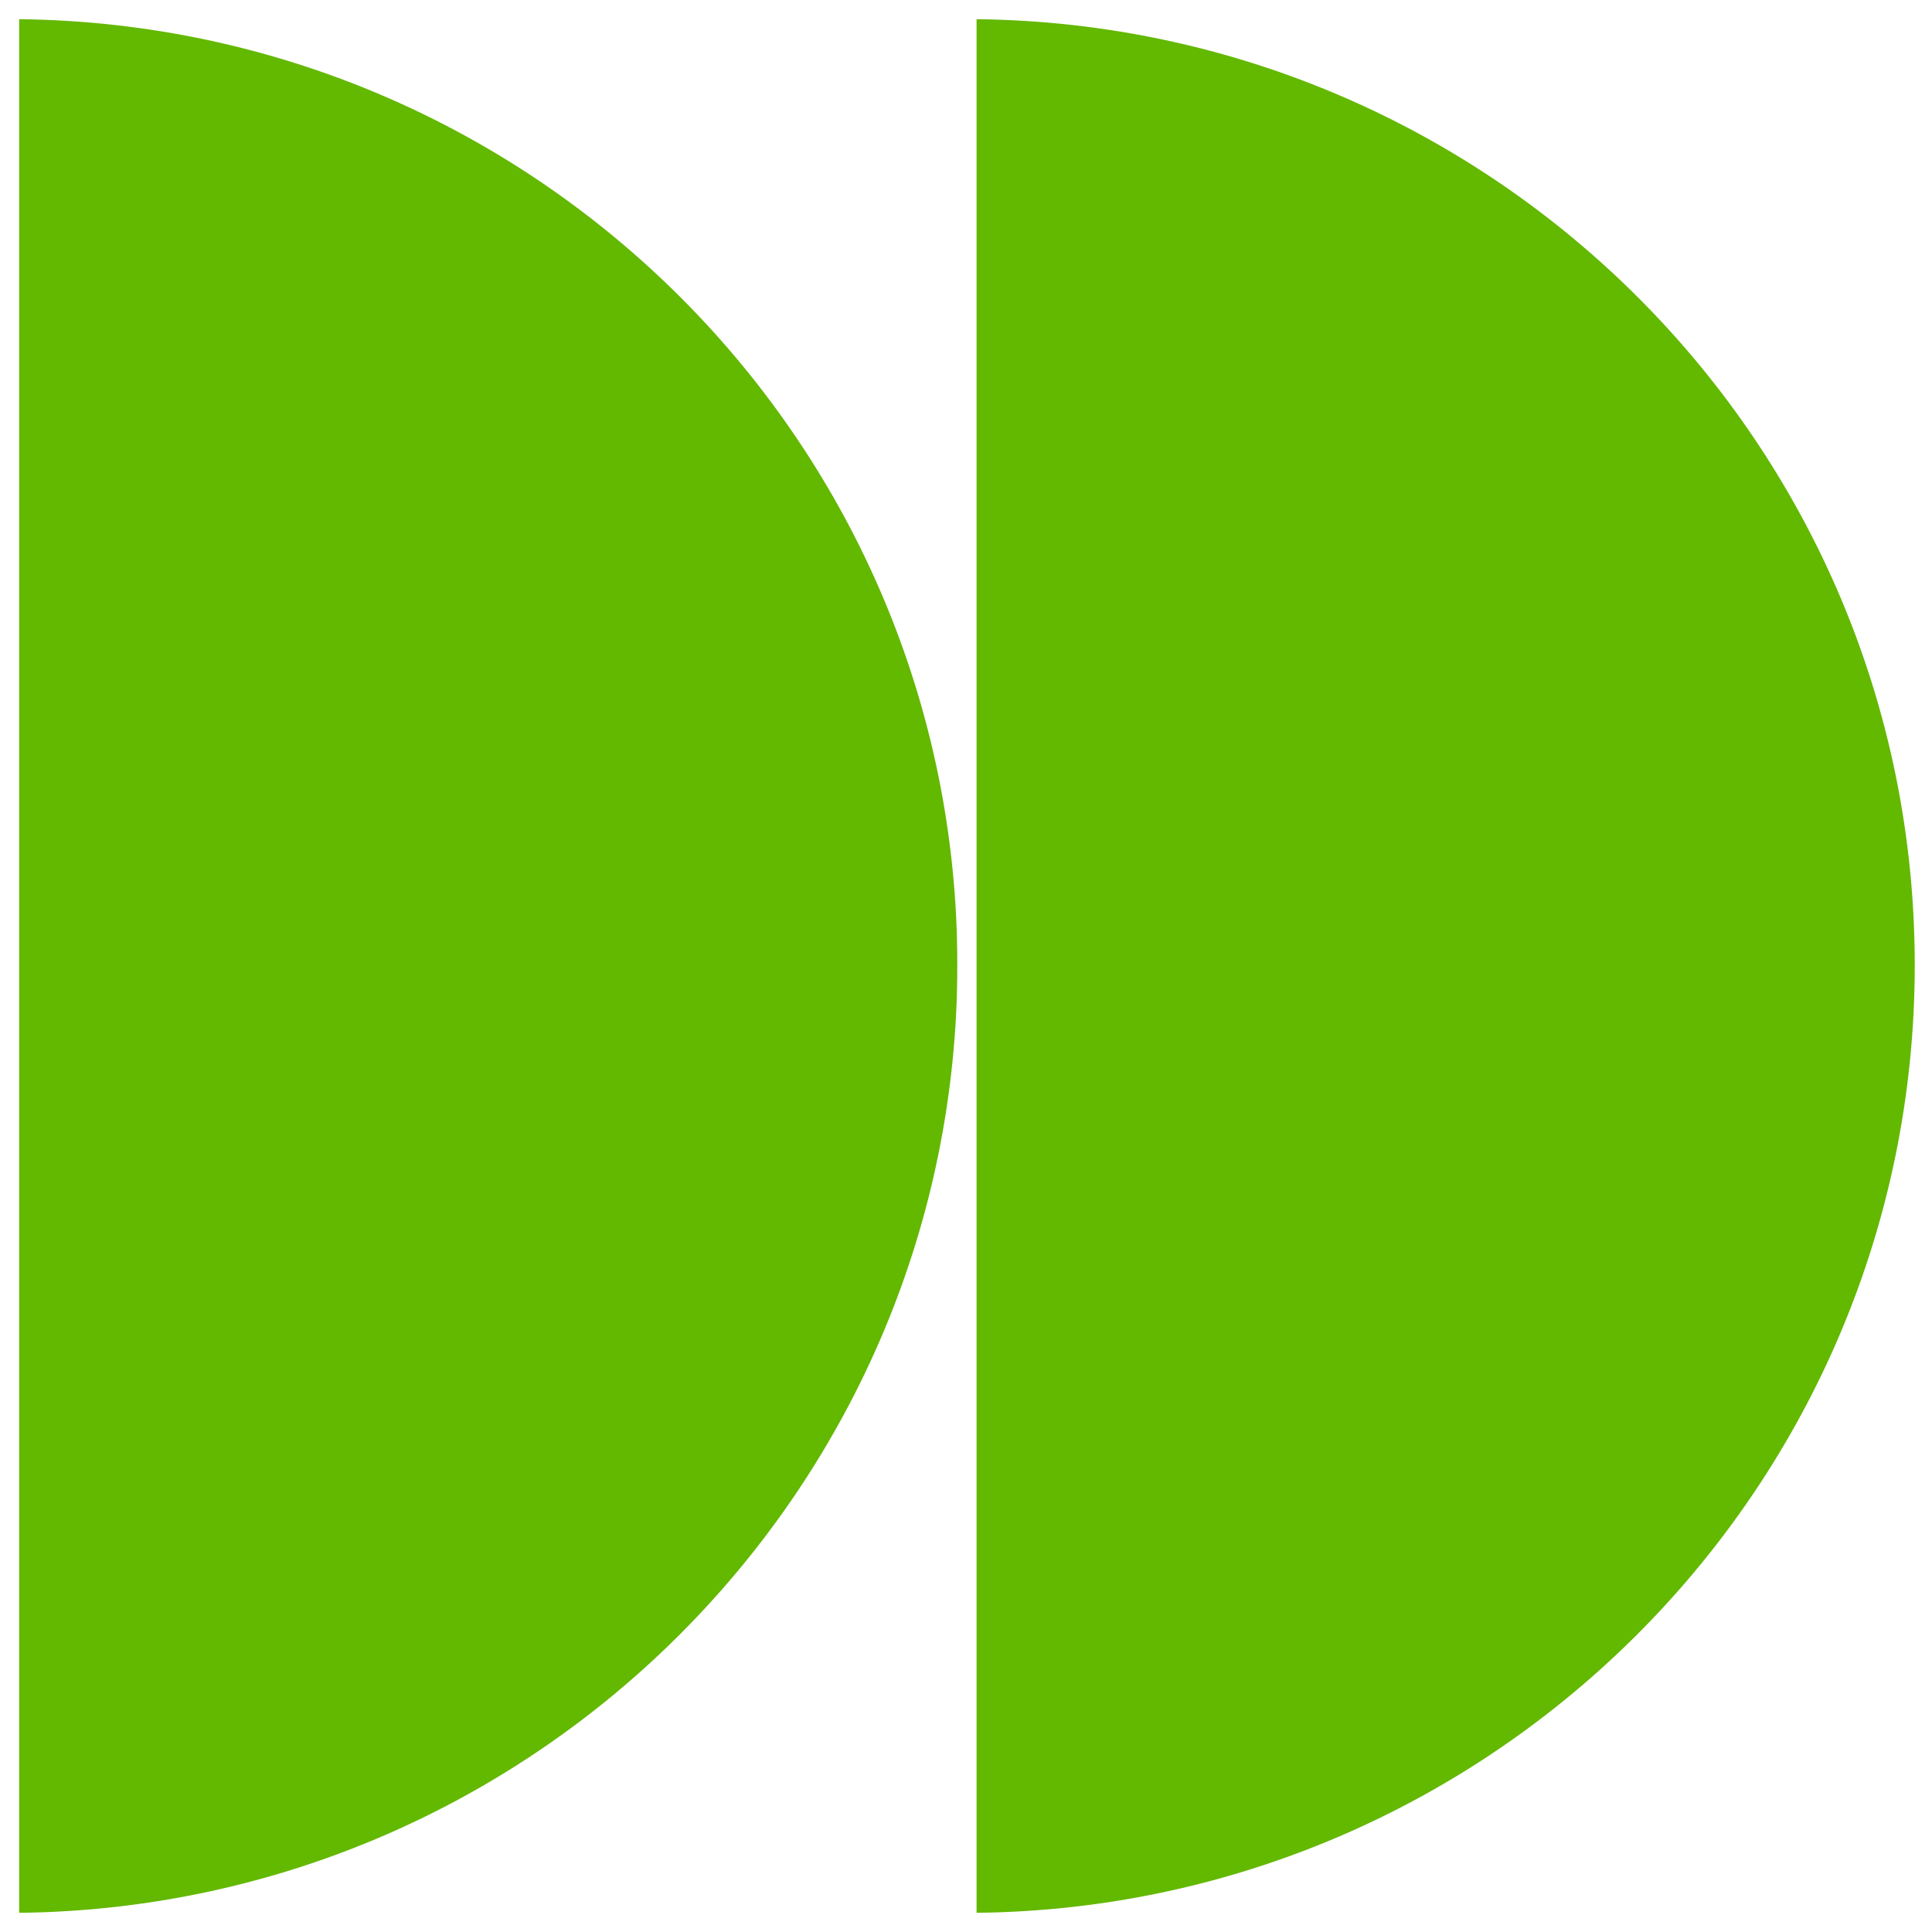
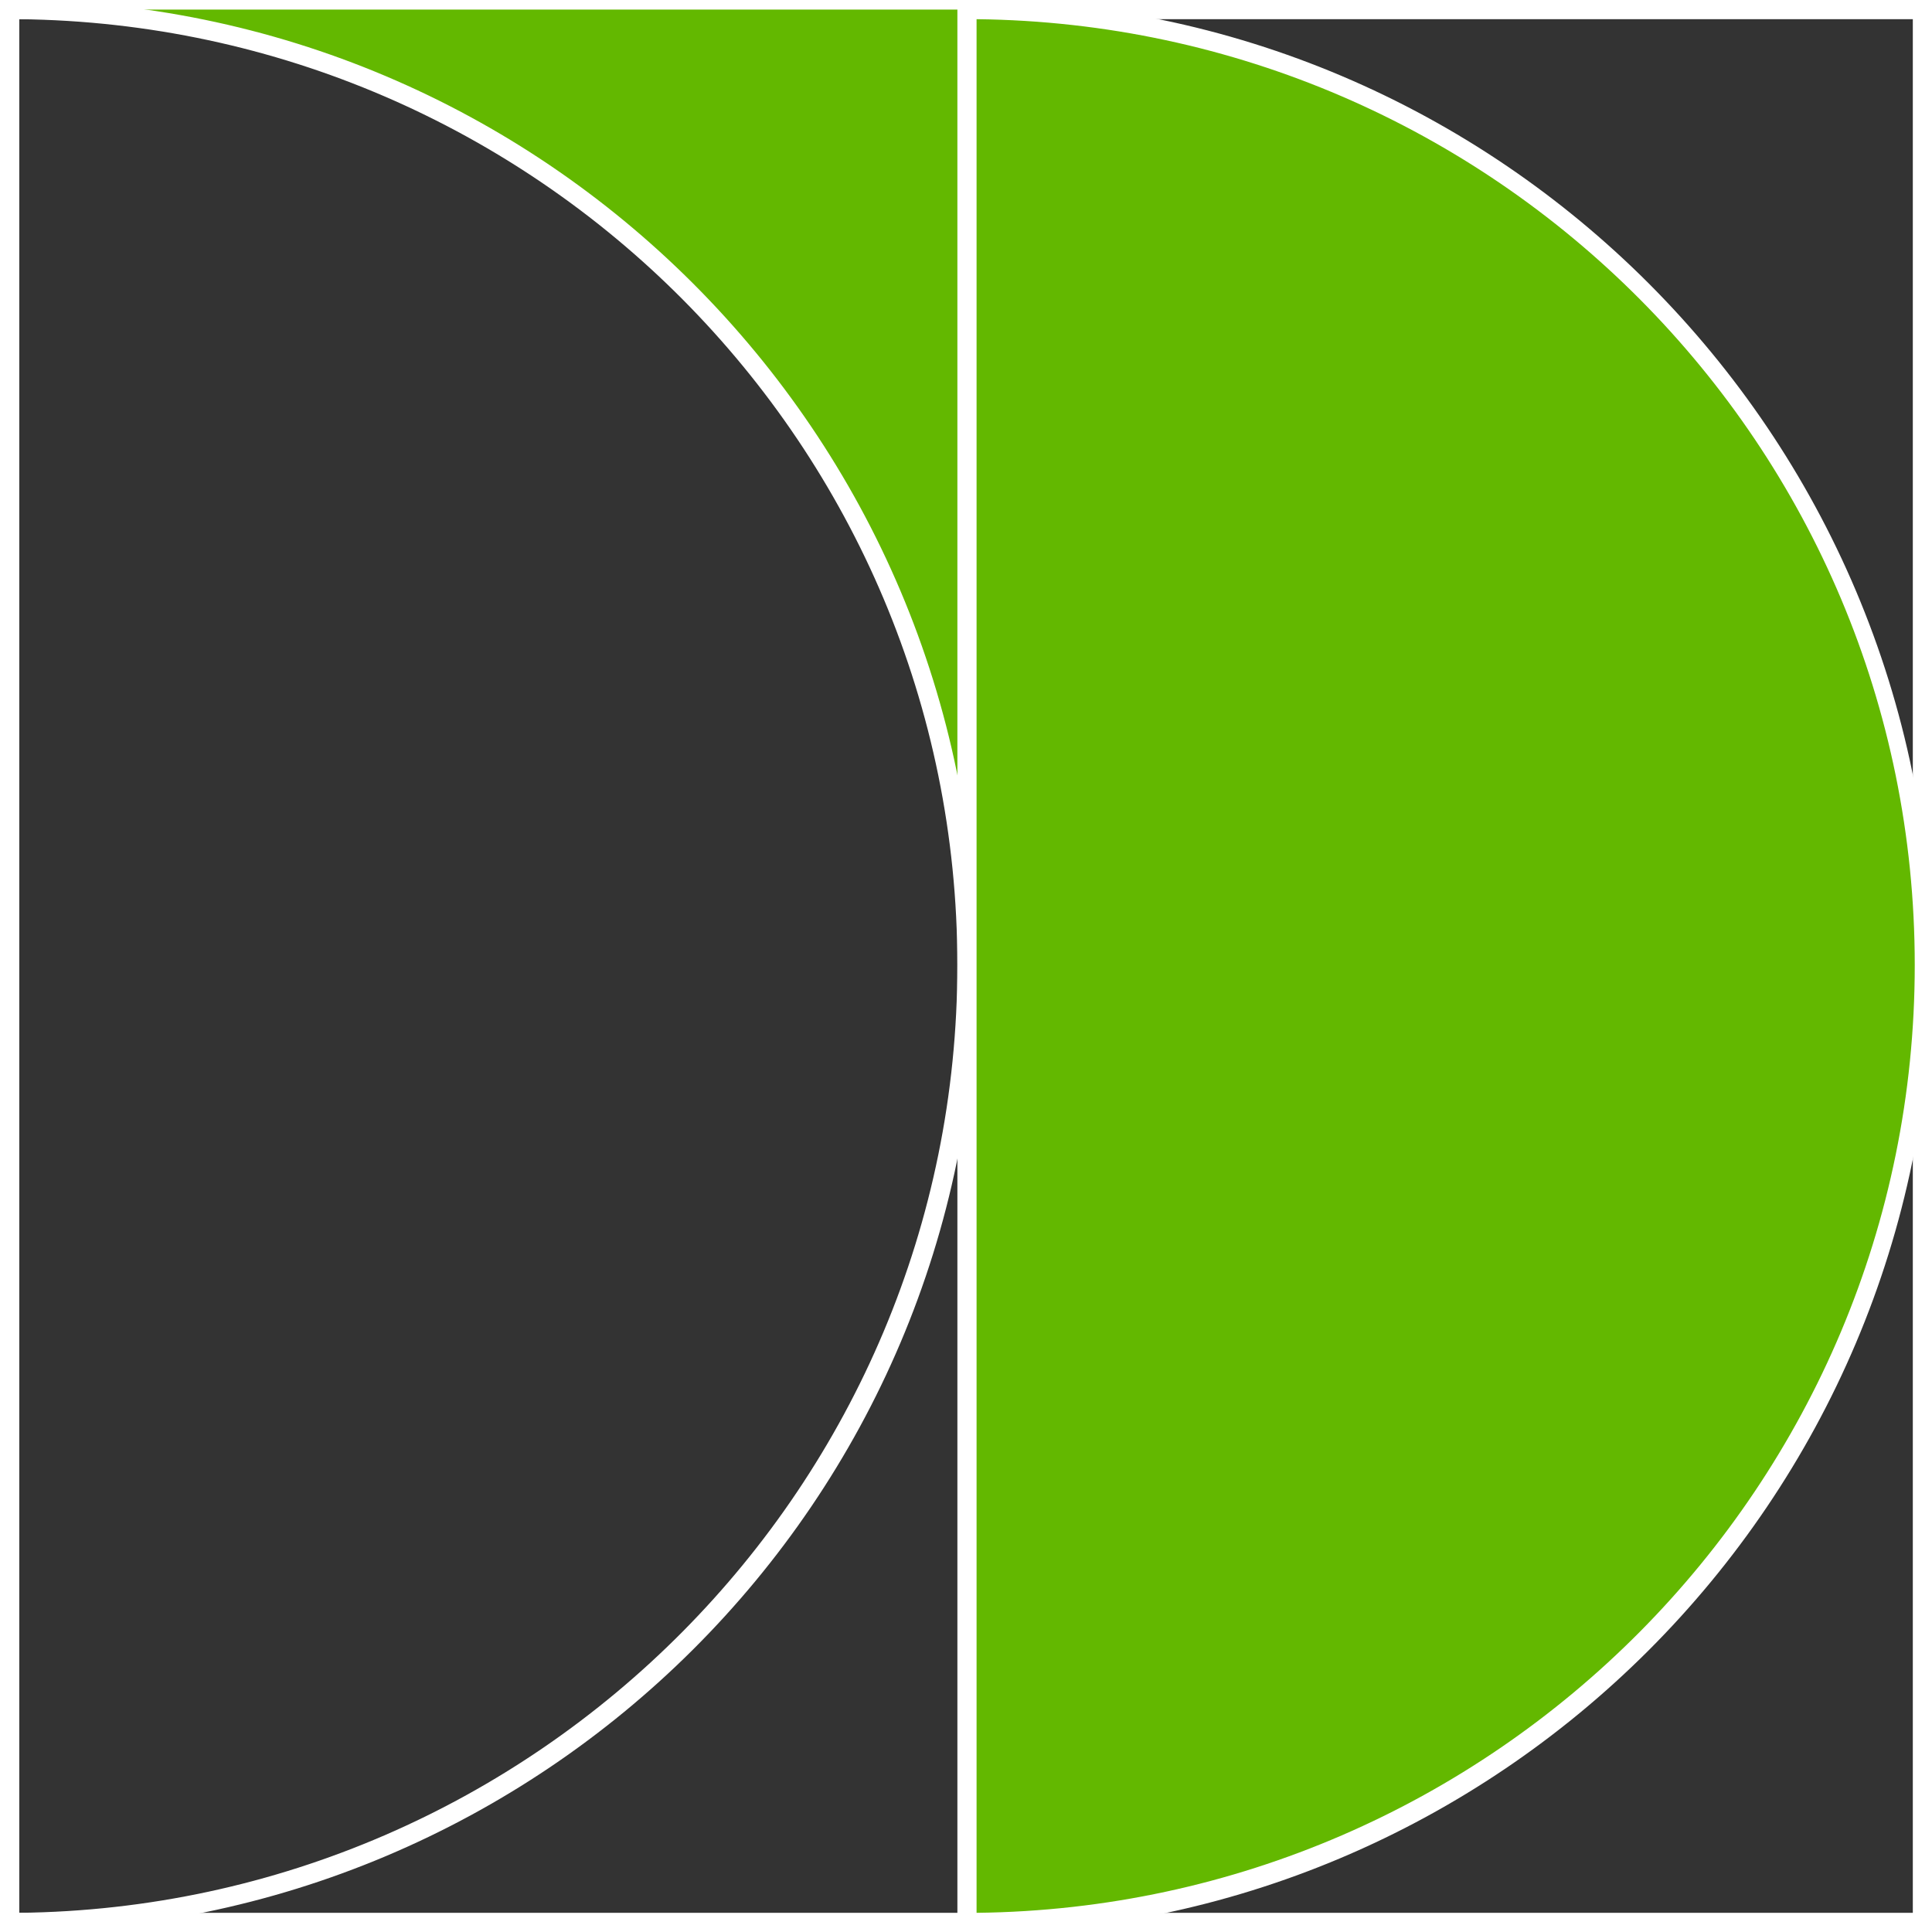
<svg xmlns="http://www.w3.org/2000/svg" width="70" height="70" viewBox="0 0 70 70" fill="none">
  <rect x="0" y="0" width="70" height="70" fill="#333333" stroke="none" />
  <g clip-path="url(#clip0_1221_72)">
-     <path d="M0.347 69.652L69.652 69.652L69.652 0.347L0.347 0.347L0.347 69.652Z" fill="white" />
    <path d="M70 70H0V0H70V70ZM0.695 69.305H69.305V0.695H0.695V69.305Z" fill="white" />
-     <path d="M0.348 0.348C19.464 0.348 35.035 15.849 35.035 35.035C35.035 54.221 19.464 69.653 0.348 69.653V0.348Z" fill="#63B800" />
+     <path d="M0.348 0.348C19.464 0.348 35.035 15.849 35.035 35.035V0.348Z" fill="#63B800" />
    <path d="M0.348 70H0V0H0.348C19.672 0 35.382 15.71 35.382 35.035C35.382 54.359 19.672 70 0.348 70ZM0.695 0.695V69.305C19.464 69.096 34.687 53.803 34.687 34.965C34.687 16.127 19.464 0.904 0.695 0.695Z" fill="white" />
    <path d="M35.035 0.348C54.151 0.348 69.722 15.849 69.722 35.035C69.722 54.151 54.221 69.722 35.035 69.722V0.348Z" fill="#63B800" />
    <path d="M35.035 70H34.688V0H35.035C54.29 0 70 15.71 70 35.035C70 54.359 54.29 70.07 34.966 70.07L35.035 70ZM35.383 0.695V69.305C54.151 69.096 69.375 53.803 69.375 34.965C69.375 16.127 54.151 0.904 35.383 0.695Z" fill="white" />
  </g>
  <defs>
    <clipPath id="clip0_1221_72">
      <rect width="70" height="70" fill="white" />
    </clipPath>
  </defs>
</svg>